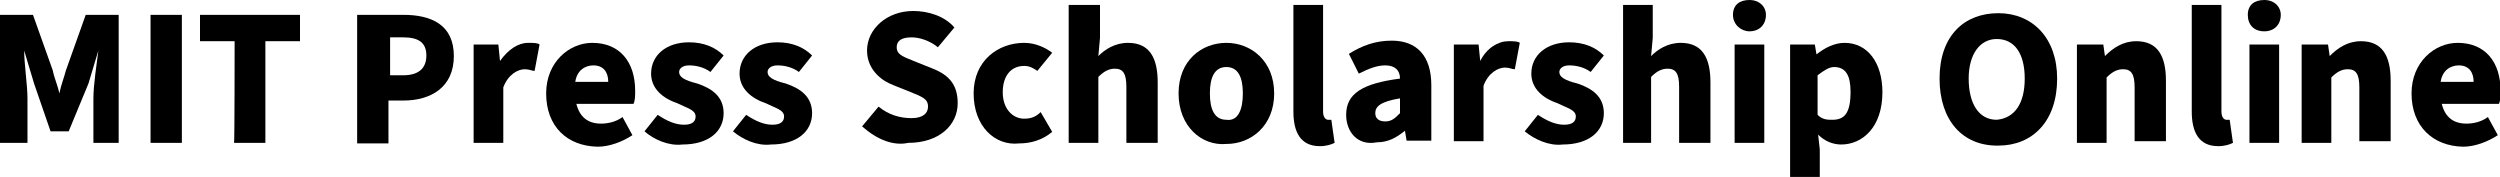
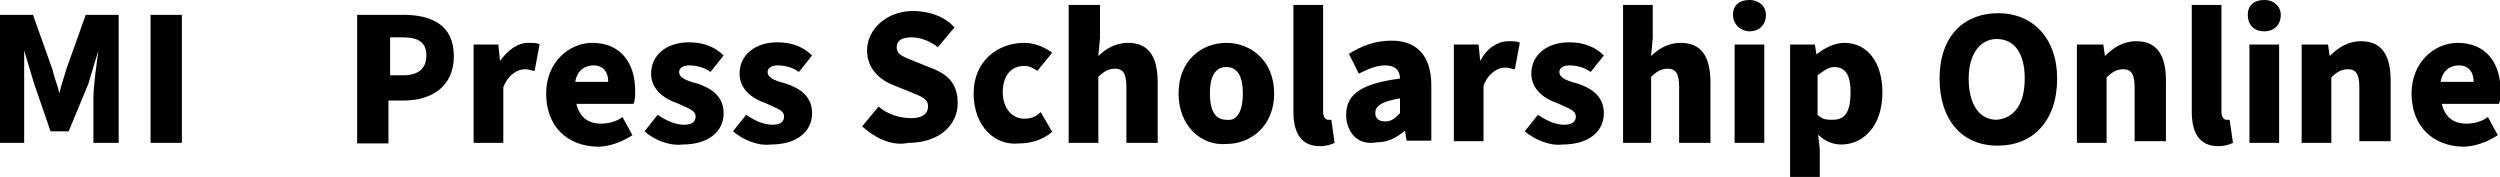
<svg xmlns="http://www.w3.org/2000/svg" version="1.1" id="Layer_1" x="0px" y="0px" viewBox="0 0 455 32.2" style="enable-background:new 0 0 455 32.2;" xml:space="preserve">
  <g>
    <g>
-       <path d="M0,2.7h6l3.6,10.1c0.3,1.5,0.9,2.7,1.2,4.2l0,0c0.3-1.5,0.9-3,1.2-4.2l3.6-10.1h6V26H17v-8.1c0-2.4,0.6-6.3,0.9-8.7l0,0    l-1.8,6l-3.6,8.7H9.2l-3-8.7l-1.8-6l0,0c0,2.4,0.6,6.3,0.6,8.7V26H0V2.7z" />
+       <path d="M0,2.7h6l3.6,10.1c0.3,1.5,0.9,2.7,1.2,4.2l0,0c0.3-1.5,0.9-3,1.2-4.2l3.6-10.1h6V26H17v-8.1c0-2.4,0.6-6.3,0.9-8.7l0,0    l-1.8,6l-3.6,8.7H9.2l-3-8.7l-1.8-6l0,0V26H0V2.7z" />
      <path d="M27.4,2.7h5.7V26h-5.7V2.7z" />
-       <path d="M42.7,7.5h-6.3V2.7h18.2v4.8h-6.3V26h-5.7C42.7,26,42.7,7.5,42.7,7.5z" />
      <path d="M65.3,2.7h8.1c5.1,0,9.2,1.8,9.2,7.5s-4.2,8.1-9.2,8.1h-2.7v7.8H65V2.7H65.3z M73.4,13.7c2.7,0,4.2-1.2,4.2-3.6    s-1.5-3.3-4.2-3.3H71v6.9C71,13.7,73.4,13.7,73.4,13.7z" />
      <path d="M86.2,8.1h4.5l0.3,3l0,0c1.5-2.1,3.3-3.3,5.1-3.3c0.9,0,1.8,0,2.1,0.3l-0.9,4.8c-0.6,0-0.9-0.3-1.8-0.3    c-1.2,0-3,0.9-3.9,3.3V26h-5.4C86.2,26,86.2,8.1,86.2,8.1z" />
      <path d="M99.4,17c0-5.7,4.2-9.2,8.4-9.2c5.1,0,7.8,3.6,7.8,8.7c0,0.9,0,1.8-0.3,2.4h-10.4c0.6,2.4,2.1,3.6,4.5,3.6    c1.2,0,2.7-0.3,3.9-1.2l1.8,3.3c-1.8,1.2-4.2,2.1-6.3,2.1C103.2,26.6,99.4,23,99.4,17z M110.7,14.9c0-1.8-0.9-3-2.7-3    c-1.5,0-3,0.9-3.3,3H110.7z" />
      <path d="M117.3,23.9l2.4-3c1.8,1.2,3.3,1.8,4.8,1.8c1.5,0,2.1-0.6,2.1-1.5c0-1.2-1.5-1.5-3.3-2.4c-2.7-0.9-4.8-2.7-4.8-5.4    c0-3.3,2.7-5.7,6.9-5.7c2.7,0,4.8,0.9,6.3,2.4l-2.4,3c-1.2-0.9-2.7-1.2-3.9-1.2c-1.2,0-1.8,0.6-1.8,1.2c0,0.9,0.9,1.5,3.3,2.1    c2.7,0.9,4.8,2.4,4.8,5.4c0,3.3-2.7,5.7-7.5,5.7C121.7,26.6,119,25.4,117.3,23.9z" />
      <path d="M133.4,23.9l2.4-3c1.8,1.2,3.3,1.8,4.8,1.8c1.5,0,2.1-0.6,2.1-1.5c0-1.2-1.5-1.5-3.3-2.4c-2.7-0.9-4.8-2.7-4.8-5.4    c0-3.3,2.7-5.7,6.9-5.7c2.7,0,4.8,0.9,6.3,2.4l-2.4,3c-1.2-0.9-2.7-1.2-3.9-1.2s-1.8,0.6-1.8,1.2c0,0.9,0.9,1.5,3.3,2.1    c2.7,0.9,4.8,2.4,4.8,5.4c0,3.3-2.7,5.7-7.5,5.7C137.8,26.6,135.2,25.4,133.4,23.9z" />
    </g>
    <path d="M156.9,23l3-3.6c1.8,1.5,3.9,2.1,6,2.1s3-0.9,3-2.1c0-1.5-1.2-1.8-3.3-2.7l-3-1.2c-2.4-0.9-4.8-3-4.8-6.3   c0-3.9,3.6-7.2,8.4-7.2c2.7,0,5.7,0.9,7.5,3l-3,3.6c-1.5-1.2-3.3-1.8-4.8-1.8c-1.8,0-2.7,0.6-2.7,1.8c0,1.5,1.5,1.8,3.6,2.7l3,1.2   c3,1.2,4.5,3,4.5,6.3c0,3.9-3.3,7.2-9,7.2C162.6,26.6,159.6,25.4,156.9,23z" />
    <path d="M177.2,17c0-6,4.5-9.2,9.2-9.2c2.1,0,3.9,0.9,5.1,1.8l-2.7,3.3c-0.9-0.6-1.5-0.9-2.4-0.9c-2.4,0-3.9,1.8-3.9,4.8   s1.8,4.8,3.9,4.8c1.2,0,2.1-0.3,3-1.2l2.1,3.6c-1.8,1.5-3.9,2.1-6,2.1C181.1,26.6,177.2,23,177.2,17z" />
    <path d="M194.8,0.9h5.4v6l-0.3,3.3c1.2-1.2,3-2.4,5.4-2.4c3.9,0,5.4,2.7,5.4,7.2v11H205V15.8c0-2.4-0.6-3.3-2.1-3.3   c-1.2,0-2.1,0.6-3,1.5V26h-5.4V0.9H194.8z" />
    <path d="M214.5,17c0-6,4.2-9.2,8.7-9.2c4.5,0,8.7,3.3,8.7,9.2s-4.2,9.2-8.7,9.2C218.7,26.6,214.5,23,214.5,17z M226.2,17   c0-3-0.9-4.8-3-4.8s-3,1.8-3,4.8s0.9,4.8,3,4.8C225.3,22.1,226.2,20,226.2,17z" />
    <path d="M235.4,20.3V0.9h5.4v19.4c0,1.2,0.6,1.5,0.9,1.5c0.3,0,0.3,0,0.6,0l0.6,4.2c-0.6,0.3-1.5,0.6-2.7,0.6   C236.6,26.6,235.4,23.9,235.4,20.3z" />
    <path d="M245,20.9c0-3.9,3-5.7,9.8-6.6c0-1.5-0.9-2.4-2.7-2.4c-1.5,0-3,0.6-4.8,1.5l-1.8-3.6c2.4-1.5,4.8-2.4,7.8-2.4   c4.5,0,7.2,2.7,7.2,8.1v10.1H256l-0.3-1.8l0,0c-1.5,1.2-3,2.1-5.1,2.1C247,26.6,245,23.9,245,20.9z M254.8,20.6v-2.7   c-3.6,0.6-4.5,1.5-4.5,2.7c0,0.9,0.6,1.5,1.8,1.5C253.3,22.1,253.9,21.5,254.8,20.6z" />
    <path d="M264.6,8.1h4.5l0.3,3l0,0c1.2-2.4,3.3-3.6,5.1-3.6c0.9,0,1.8,0,2.1,0.3l-0.9,4.8c-0.6,0-0.9-0.3-1.8-0.3   c-1.2,0-3,0.9-3.9,3.3v10.1h-5.4L264.6,8.1L264.6,8.1z" />
    <path d="M277.5,23.9l2.4-3c1.8,1.2,3.3,1.8,4.8,1.8c1.5,0,2.1-0.6,2.1-1.5c0-1.2-1.5-1.5-3.3-2.4c-2.7-0.9-4.8-2.7-4.8-5.4   c0-3.3,2.7-5.7,6.9-5.7c2.7,0,4.8,0.9,6.3,2.4l-2.4,3c-1.2-0.9-2.7-1.2-3.9-1.2c-1.2,0-1.8,0.6-1.8,1.2c0,0.9,0.9,1.5,3.3,2.1   c2.7,0.9,4.8,2.4,4.8,5.4c0,3.3-2.7,5.7-7.5,5.7C282,26.6,279.3,25.4,277.5,23.9z" />
    <path d="M295.4,0.9h5.4v6l-0.3,3.3c1.2-1.2,3-2.4,5.4-2.4c3.9,0,5.4,2.7,5.4,7.2v11h-5.7V15.8c0-2.4-0.6-3.3-2.1-3.3   c-1.2,0-2.1,0.6-3,1.5V26h-5.1V0.9z" />
    <path d="M315.4,2.7c0-1.8,1.2-2.7,3-2.7c1.8,0,3,1.2,3,2.7c0,1.8-1.2,3-3,3C316.9,5.7,315.4,4.5,315.4,2.7z M315.7,8.1h5.4V26h-5.4   V8.1z" />
    <path d="M325.8,8.1h4.5l0.3,1.8l0,0c1.5-1.2,3.3-2.1,5.1-2.1c4.2,0,6.9,3.6,6.9,9c0,6.3-3.6,9.5-7.5,9.5c-1.5,0-3-0.6-4.2-1.8   l0.3,2.7v5.1h-5.4C325.8,32.2,325.8,8.1,325.8,8.1z M336.8,16.7c0-3-0.9-4.5-3-4.5c-0.9,0-1.8,0.6-3,1.5v7.2   c0.9,0.9,1.8,0.9,2.7,0.9C335.7,21.8,336.8,20.6,336.8,16.7z" />
    <path d="M353,14.3c0-7.8,4.5-11.9,10.7-11.9s10.7,4.5,10.7,11.9c0,7.8-4.5,12.2-10.7,12.2C357.1,26.6,353,21.8,353,14.3z    M368.5,14.3c0-4.5-1.8-7.2-5.1-7.2c-3,0-5.1,2.7-5.1,7.2s1.8,7.5,5.1,7.5C366.7,21.5,368.5,18.8,368.5,14.3z" />
    <path d="M378.3,8.1h4.5l0.3,2.1l0,0c1.5-1.5,3.3-2.7,5.7-2.7c3.9,0,5.4,2.7,5.4,7.2v11h-5.7v-9.8c0-2.4-0.6-3.3-2.1-3.3   c-1.2,0-2.1,0.6-3,1.5V26H378V8.1H378.3z" />
    <path d="M398.9,20.3V0.9h5.4v19.4c0,1.2,0.6,1.5,0.9,1.5s0.3,0,0.6,0l0.6,4.2c-0.6,0.3-1.5,0.6-2.7,0.6   C400.1,26.6,398.9,23.9,398.9,20.3z" />
    <path d="M409.1,2.7c0-1.8,1.2-2.7,3-2.7c1.8,0,3,1.2,3,2.7c0,1.8-1.2,3-3,3C410.2,5.7,409.1,4.5,409.1,2.7z M409.4,8.1h5.4V26h-5.4   V8.1z" />
    <path d="M419.2,8.1h4.5l0.3,2.1l0,0c1.5-1.5,3.3-2.7,5.7-2.7c3.9,0,5.4,2.7,5.4,7.2v11h-5.7v-9.8c0-2.4-0.6-3.3-2.1-3.3   c-1.2,0-2.1,0.6-3,1.5V26h-5.4V8.1H419.2z" />
    <path d="M438.9,17c0-5.7,4.2-9.2,8.4-9.2c5.1,0,7.8,3.6,7.8,8.7c0,0.9,0,1.8-0.3,2.4h-10.4c0.6,2.4,2.1,3.6,4.5,3.6   c1.2,0,2.7-0.3,3.9-1.2l1.8,3.3c-1.8,1.2-4.2,2.1-6.3,2.1C442.8,26.6,438.9,23,438.9,17z M450.2,14.9c0-1.8-0.9-3-2.7-3   c-1.5,0-3,0.9-3.3,3H450.2z" />
  </g>
</svg>